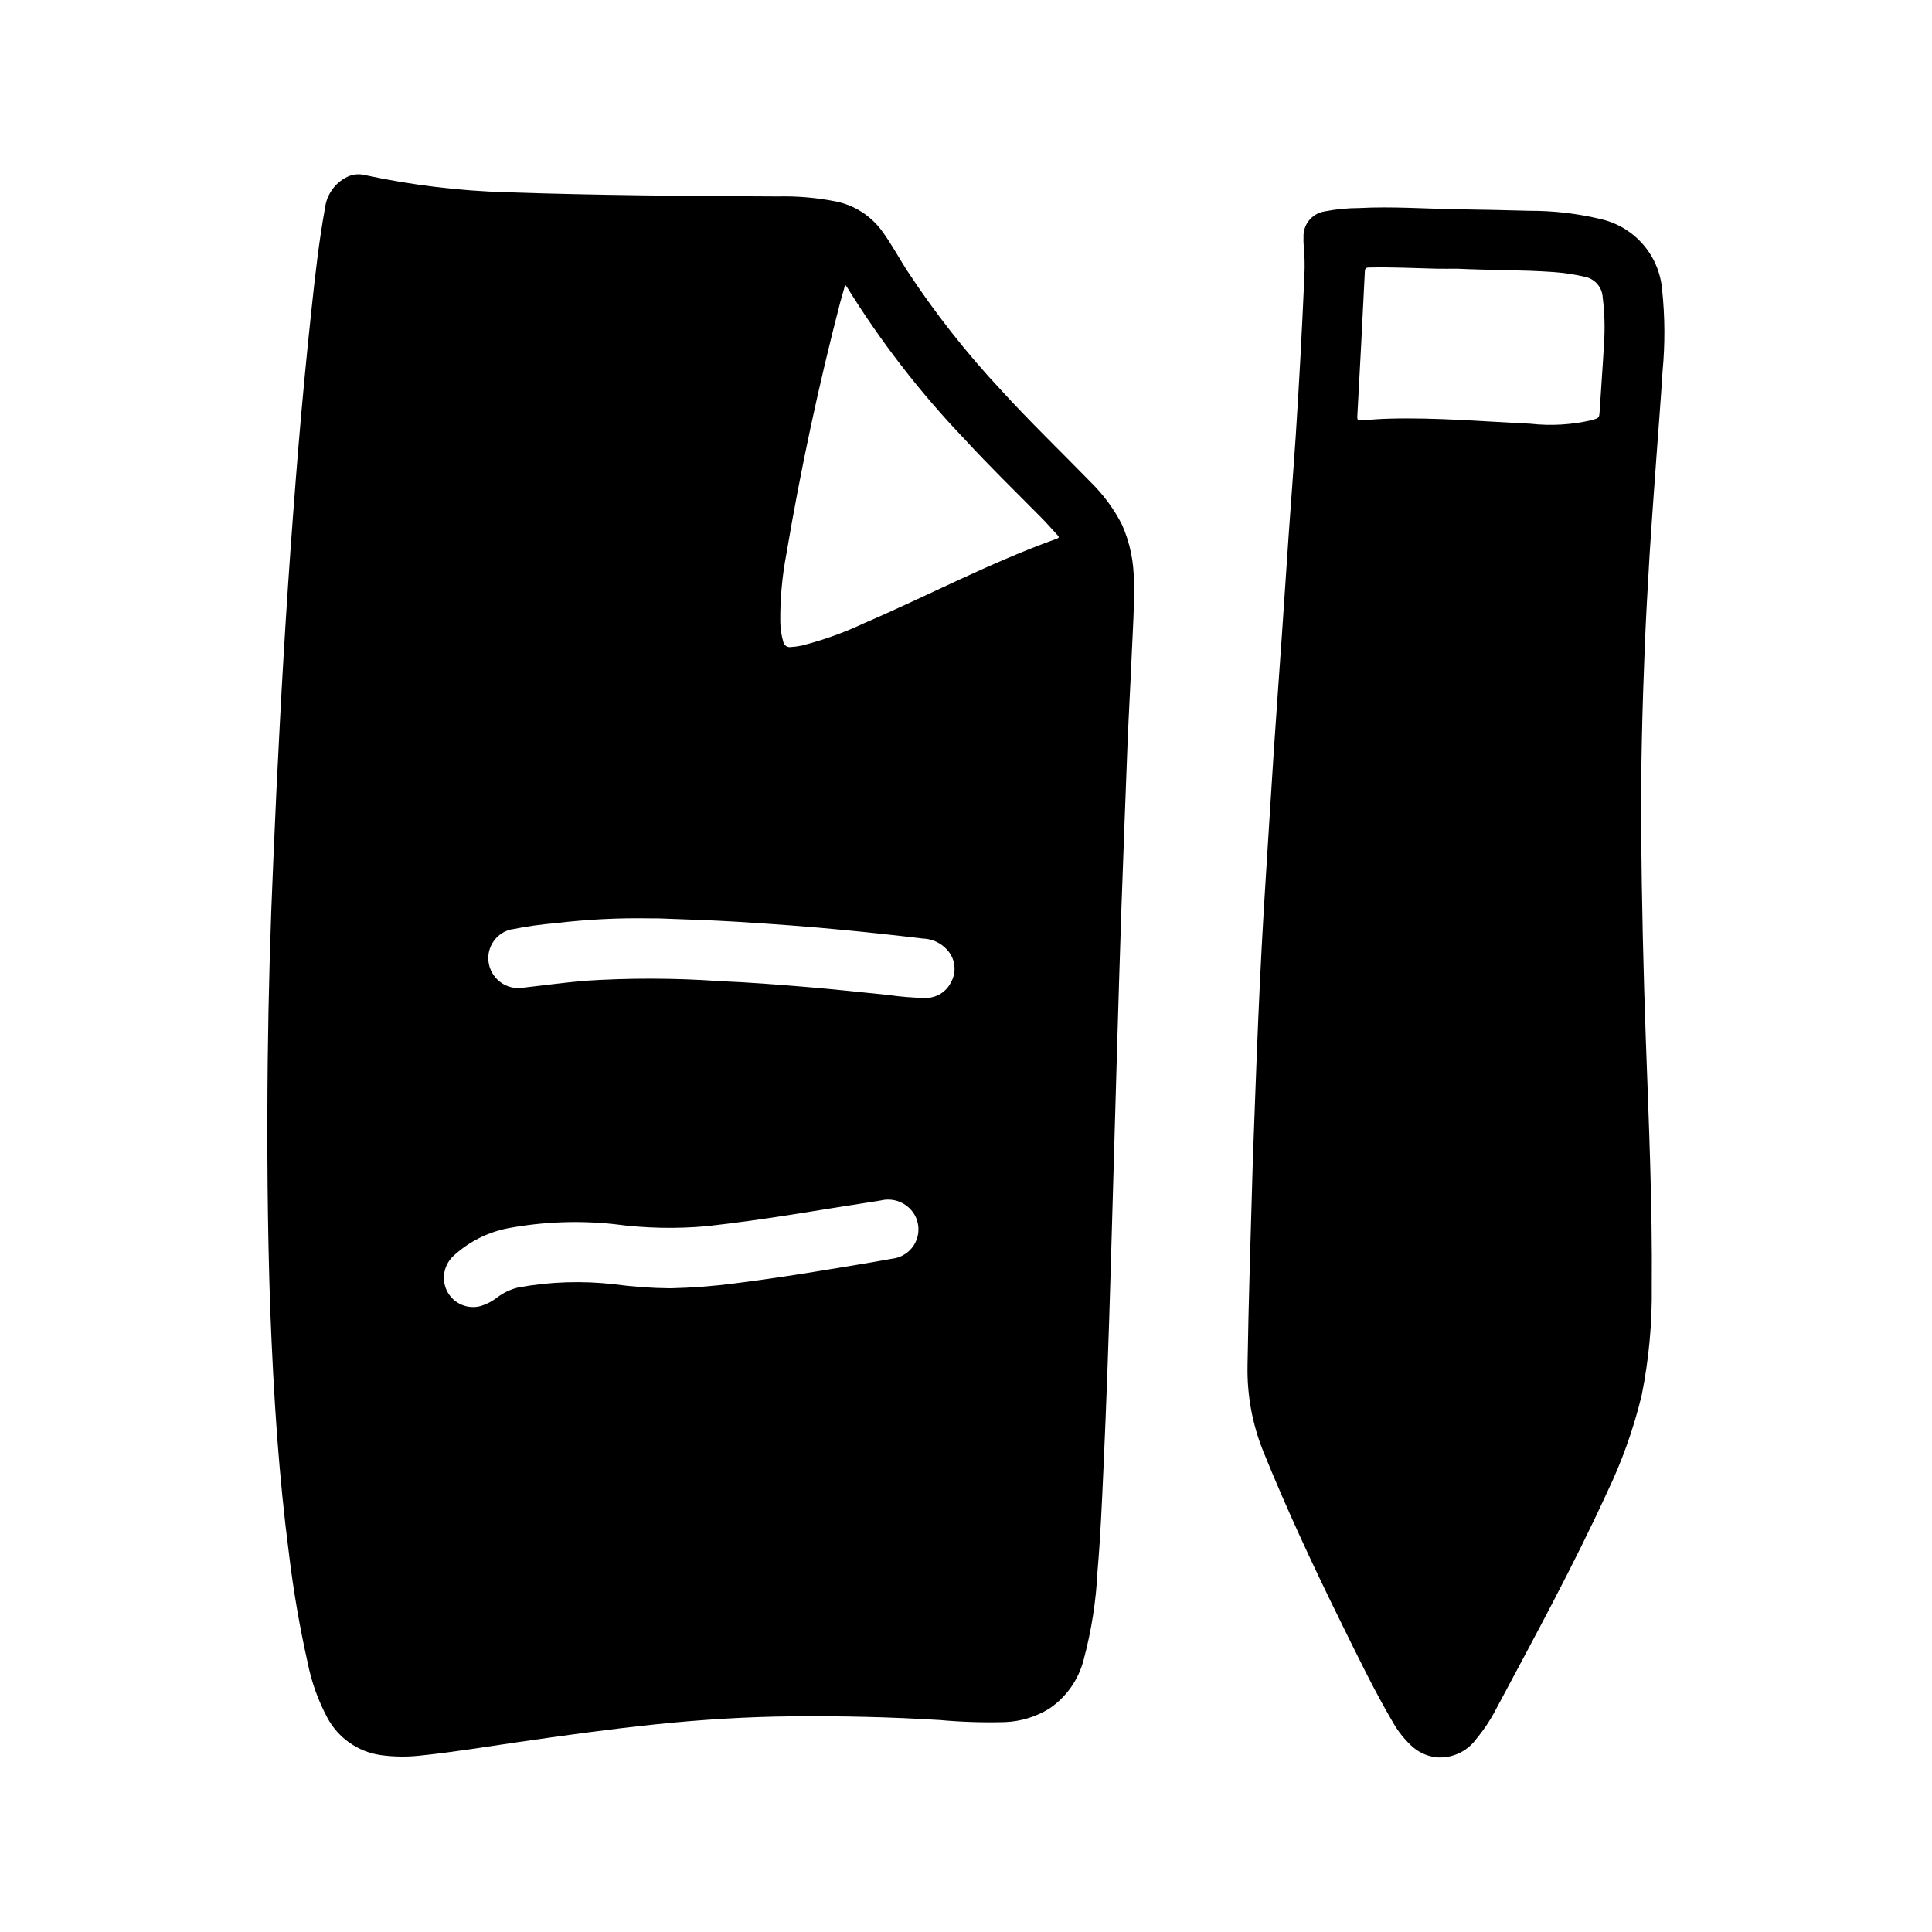
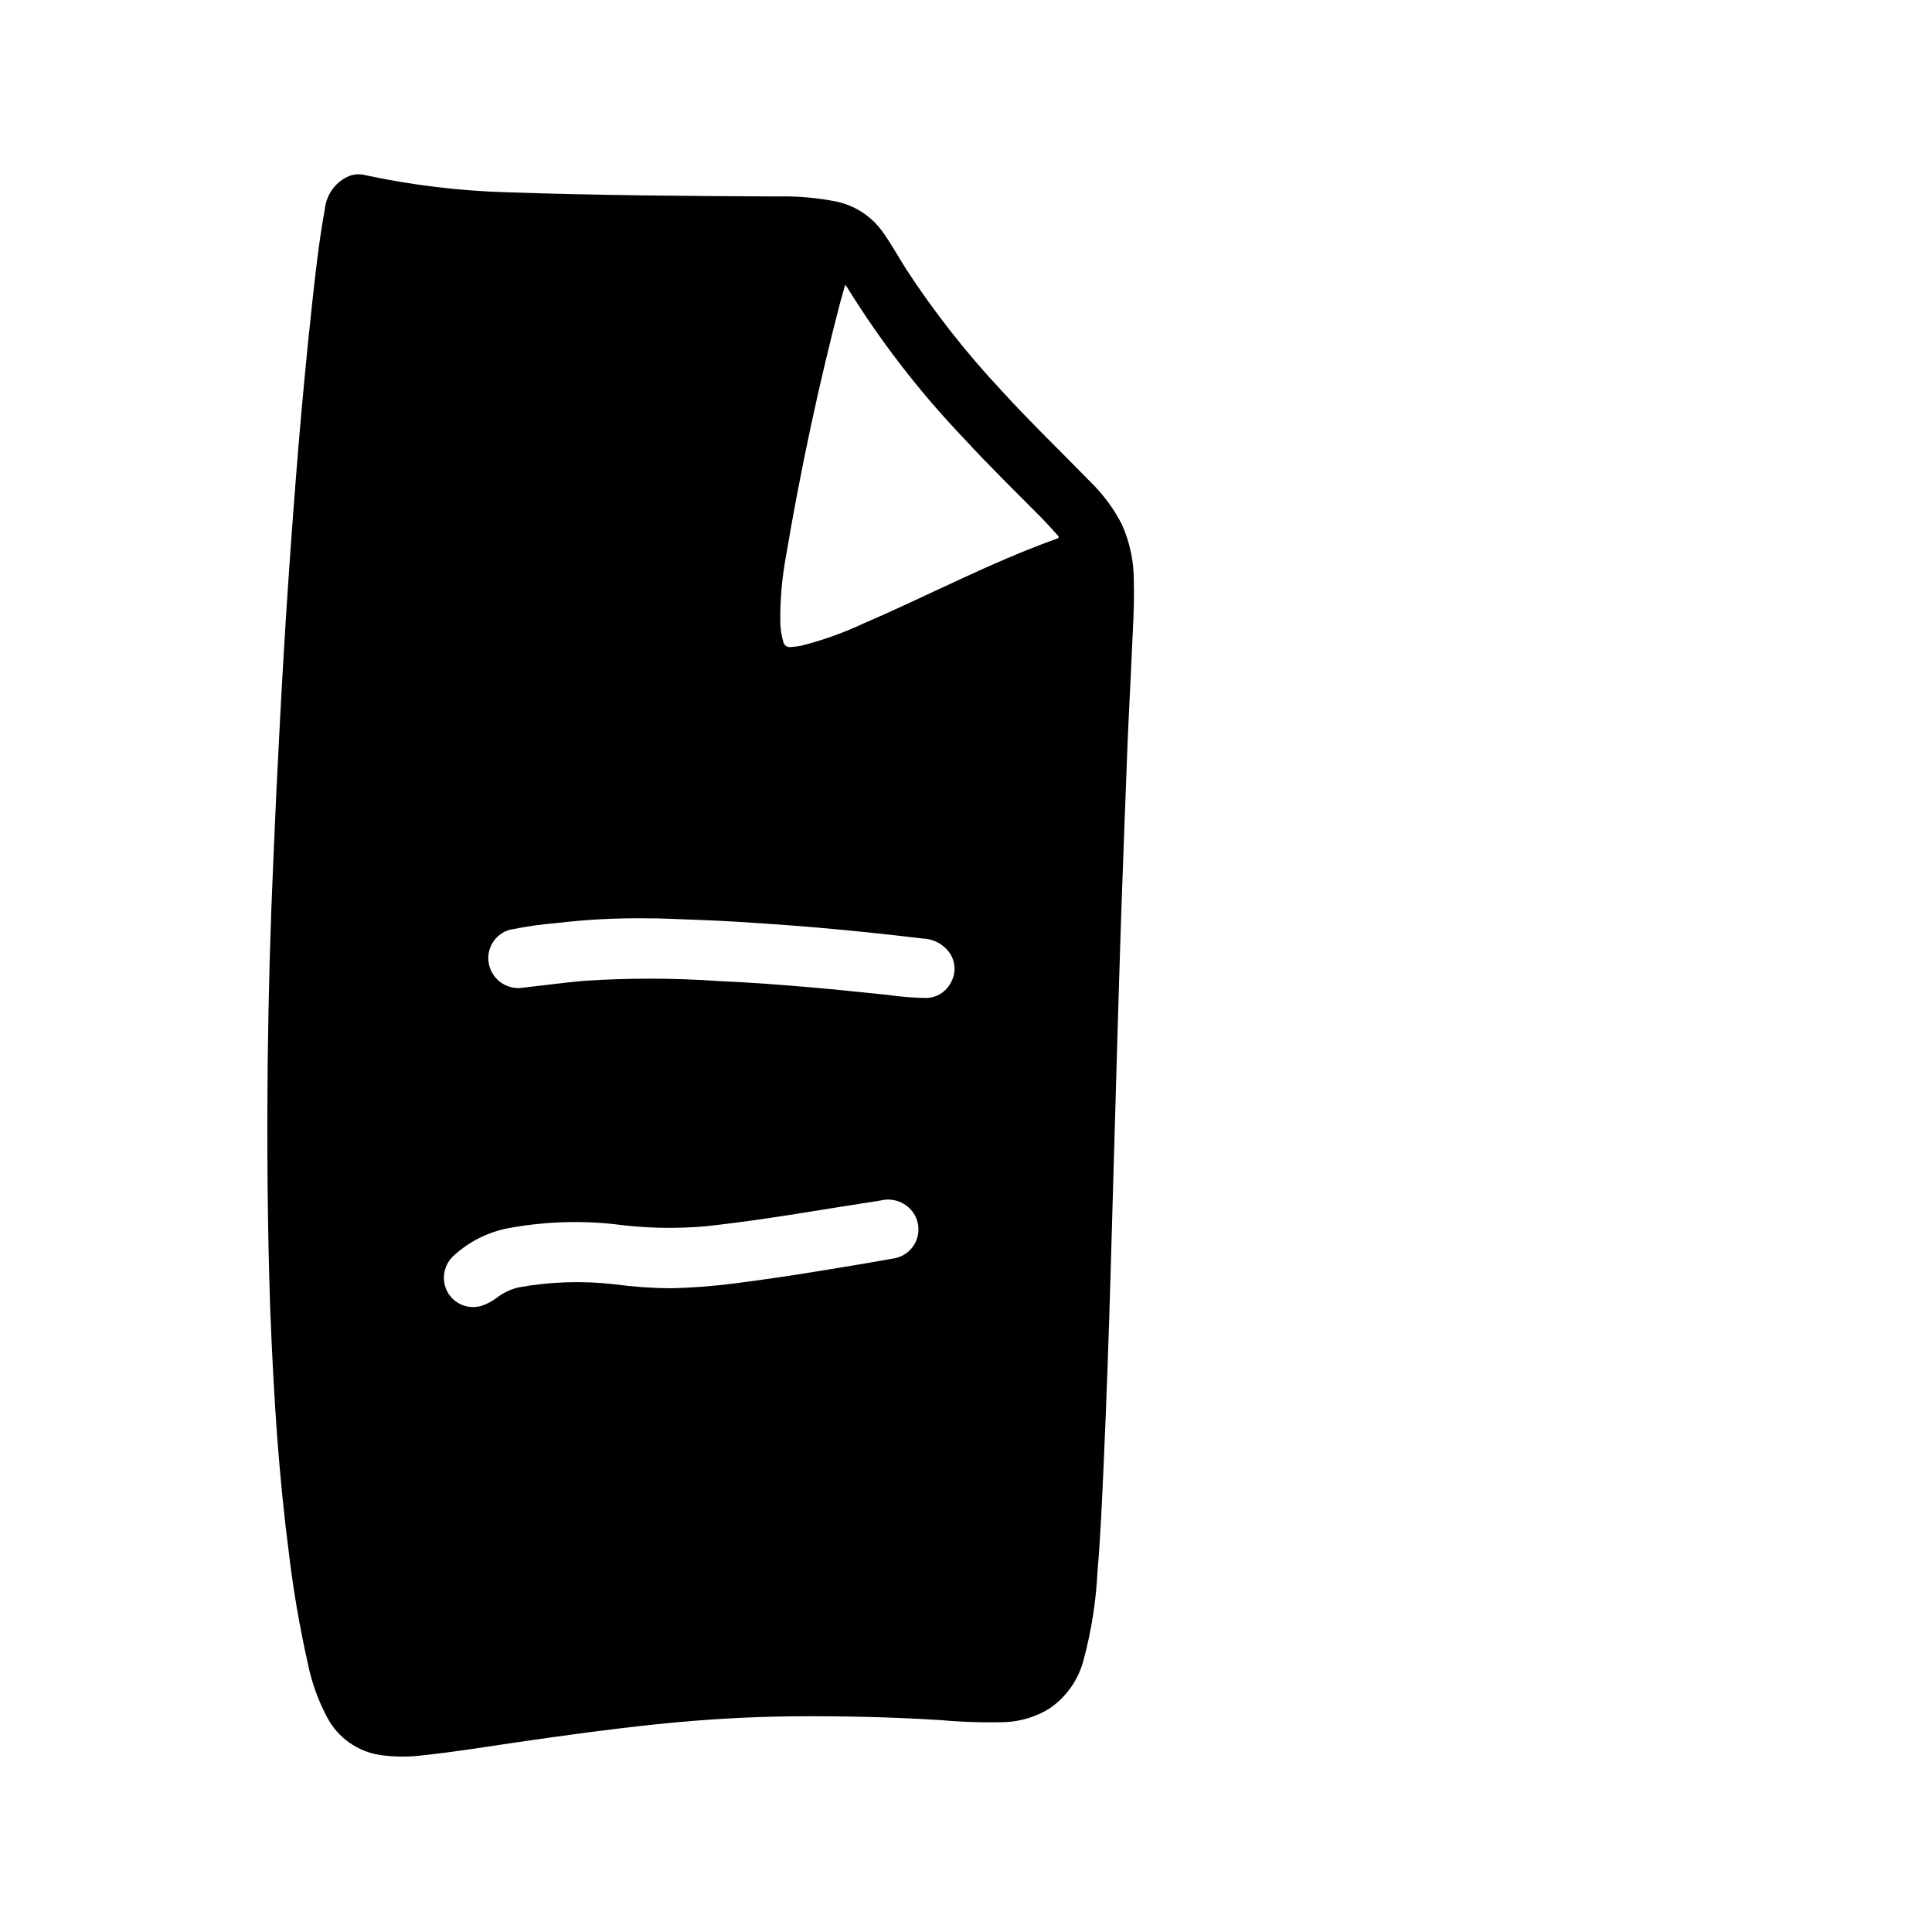
<svg xmlns="http://www.w3.org/2000/svg" fill="#000000" width="800px" height="800px" version="1.1" viewBox="144 144 512 512">
  <g>
    <path d="m217.48 525.16c0.789 10.234 1.77 20.402 3.094 30.559 1.16 9.715 2.816 19.367 4.961 28.914 1.012 5.109 2.777 10.035 5.234 14.625 2.852 5.293 8.023 8.938 13.965 9.84 3.781 0.535 7.613 0.555 11.398 0.066 8.305-0.867 16.531-2.227 24.812-3.434 12.359-1.793 24.734-3.512 37.148-4.793 11.988-1.242 24.016-1.984 36.078-2.094 12.957-0.109 25.898 0.188 38.84 0.984v-0.004c5.758 0.531 11.539 0.715 17.32 0.555 4.16-0.16 8.207-1.395 11.75-3.582 4.531-3.07 7.773-7.695 9.109-13 2.062-7.68 3.293-15.559 3.668-23.504 0.789-9.02 1.164-18.105 1.574-27.117 0.789-17.445 1.402-34.898 1.906-52.355 0.57-19.754 1.141-39.504 1.707-59.254 0.371-12.043 0.699-24.098 1.117-36.141 0.523-14.742 1.074-29.488 1.645-44.242 0.324-7.981 0.789-15.965 1.125-23.945 0.277-6.297 0.715-12.594 0.543-18.934h0.004c0.062-5.266-1.012-10.477-3.148-15.289-2.156-4.199-4.981-8.023-8.363-11.32-7.871-8.094-16.004-15.887-23.617-24.246h0.004c-9.27-9.906-17.672-20.594-25.105-31.945-2.102-3.312-3.984-6.777-6.297-9.988-2.961-4.203-7.422-7.113-12.461-8.133-5.074-0.992-10.238-1.438-15.406-1.32-23.898-0.094-47.801-0.301-71.691-1.102-12.695-0.367-25.328-1.898-37.746-4.574-1.57-0.383-3.227-0.203-4.676 0.512-3.219 1.59-5.418 4.699-5.848 8.266-1.574 8.66-2.551 17.32-3.488 26.047-1.348 12.508-2.543 25.023-3.582 37.559-0.98 11.965-1.879 23.938-2.691 35.914-0.836 12.438-1.574 24.875-2.219 37.312-0.645 12.027-1.219 24.066-1.715 36.109-0.789 17.648-1.281 35.312-1.48 52.98-0.234 21.938-0.078 43.871 0.66 65.793 0.449 11.453 1.023 22.852 1.871 34.281zm62.133-134.86h0.004c3.852-0.781 7.746-1.336 11.664-1.66 8.266-0.984 16.586-1.406 24.906-1.262h2.086c7.008 0.277 14.012 0.465 21.012 0.898 9.445 0.582 18.895 1.266 28.34 2.18 6.965 0.672 13.926 1.426 20.883 2.266v0.004c2.879 0.07 5.551 1.508 7.195 3.871 1.559 2.305 1.684 5.293 0.324 7.723-1.273 2.574-3.914 4.188-6.785 4.148-3.277-0.051-6.543-0.312-9.785-0.785-7.172-0.738-14.344-1.504-21.523-2.109-7.801-0.652-15.602-1.258-23.418-1.574v-0.004c-11.941-0.832-23.93-0.852-35.875-0.055-5.344 0.488-10.66 1.203-15.988 1.801v0.004c-2.156 0.355-4.363-0.191-6.102-1.512-1.742-1.32-2.867-3.301-3.106-5.473-0.434-3.996 2.234-7.672 6.172-8.492zm-15.16 86.27c4.012-3.613 8.934-6.062 14.234-7.086 9.238-1.711 18.68-2.074 28.023-1.078 8.168 1.102 16.434 1.285 24.641 0.543 7.527-0.852 15.027-1.891 22.508-3.07 7.871-1.242 15.68-2.535 23.531-3.738h-0.004c3.379-0.844 6.922 0.559 8.809 3.488 1.434 2.269 1.598 5.117 0.441 7.539-1.16 2.422-3.481 4.078-6.148 4.387-6.359 1.172-12.746 2.18-19.121 3.234-7.59 1.254-15.199 2.371-22.828 3.344-5.609 0.723-11.25 1.148-16.902 1.277-4.957-0.047-9.91-0.402-14.824-1.062-8.477-0.977-17.047-0.695-25.441 0.836-2.078 0.492-4.023 1.426-5.715 2.731-1.27 0.977-2.703 1.723-4.234 2.195-3.492 0.961-7.184-0.629-8.887-3.824-1.711-3.289-0.914-7.324 1.918-9.715zm102.34-252.87c0.363-1.371 0.789-2.723 1.195-4.25 0.242 0.332 0.379 0.488 0.48 0.66l0.004-0.004c8.93 14.445 19.348 27.914 31.078 40.195 6.496 7.086 13.383 13.777 20.113 20.578 1.574 1.574 3.023 3.234 4.519 4.863 0.348 0.371 0.723 0.715-0.133 1.023-17.562 6.297-34.055 15.074-51.168 22.441l-0.004 0.004c-5.266 2.469-10.754 4.434-16.391 5.871-0.961 0.207-1.938 0.34-2.918 0.395-0.938 0.145-1.816-0.48-1.992-1.41-0.508-1.727-0.773-3.519-0.789-5.32-0.059-5.945 0.469-11.883 1.574-17.727 3.816-22.645 8.621-45.086 14.414-67.324z" />
-     <path d="m499.52 574.24c4.344 8.809 8.613 17.664 13.594 26.152h0.004c1.285 2.289 2.914 4.371 4.832 6.168 1.84 1.777 4.219 2.887 6.762 3.152 4.094 0.312 8.059-1.512 10.484-4.828 2.07-2.492 3.863-5.203 5.348-8.082 10.086-18.895 20.332-37.684 29.277-57.152h-0.004c4.004-8.305 7.109-17.016 9.266-25.977 1.891-9.453 2.777-19.074 2.652-28.711 0.18-21.812-0.789-43.602-1.574-65.395-0.656-18.309-1.066-36.629-1.234-54.953-0.125-16.484 0.301-32.961 0.961-49.422 0.324-7.988 0.789-15.965 1.258-23.945 0.559-8.91 1.227-17.82 1.867-26.727 0.527-7.359 1.133-14.711 1.574-22.043v0.004c0.691-7.227 0.652-14.504-0.109-21.719-0.371-4.438-2.144-8.637-5.062-11.996-2.922-3.359-6.832-5.703-11.172-6.695-6.184-1.488-12.527-2.227-18.891-2.203-6.297-0.18-12.594-0.301-18.941-0.402-8.723-0.141-17.453-0.789-26.184-0.332v0.004c-3.113 0.004-6.215 0.309-9.273 0.906-3.309 0.562-5.676 3.516-5.508 6.871-0.031 0.738-0.012 1.477 0.055 2.211 0.246 2.57 0.309 5.156 0.188 7.738-0.32 7.289-0.676 14.578-1.062 21.859-0.379 6.91-0.789 13.832-1.234 20.734-0.582 8.715-1.258 17.414-1.867 26.121-0.621 8.91-1.188 17.82-1.812 26.766-0.691 10.059-1.441 20.113-2.109 30.164-0.723 10.84-1.363 21.68-2.062 32.512-0.855 13.211-1.562 26.43-2.117 39.66-0.543 12.691-0.977 25.387-1.426 37.234-0.527 18.594-1.117 36.328-1.395 54.082h0.004c-0.145 7.711 1.262 15.375 4.133 22.535 6.281 15.523 13.367 30.695 20.781 45.707zm6.18-358.33c0.047-0.992 0.504-1 1.219-1.016 5.945-0.141 11.887 0.18 17.82 0.316 1.801 0.039 3.606 0 5.406 0 8.566 0.418 17.137 0.285 25.688 0.898h0.004c2.695 0.203 5.367 0.605 8 1.211 2.723 0.457 4.762 2.75 4.894 5.512 0.504 4.023 0.621 8.09 0.355 12.137-0.324 5.934-0.789 11.863-1.148 17.789-0.125 2.031-0.133 1.992-2.078 2.574v0.004c-5.316 1.242-10.809 1.57-16.234 0.965-12.438-0.598-24.867-1.676-37.336-1.355-2.496 0.07-4.992 0.242-7.477 0.457-0.93 0.078-1.164-0.094-1.109-1.086 0.707-12.793 1.371-25.594 1.996-38.406z" />
  </g>
</svg>